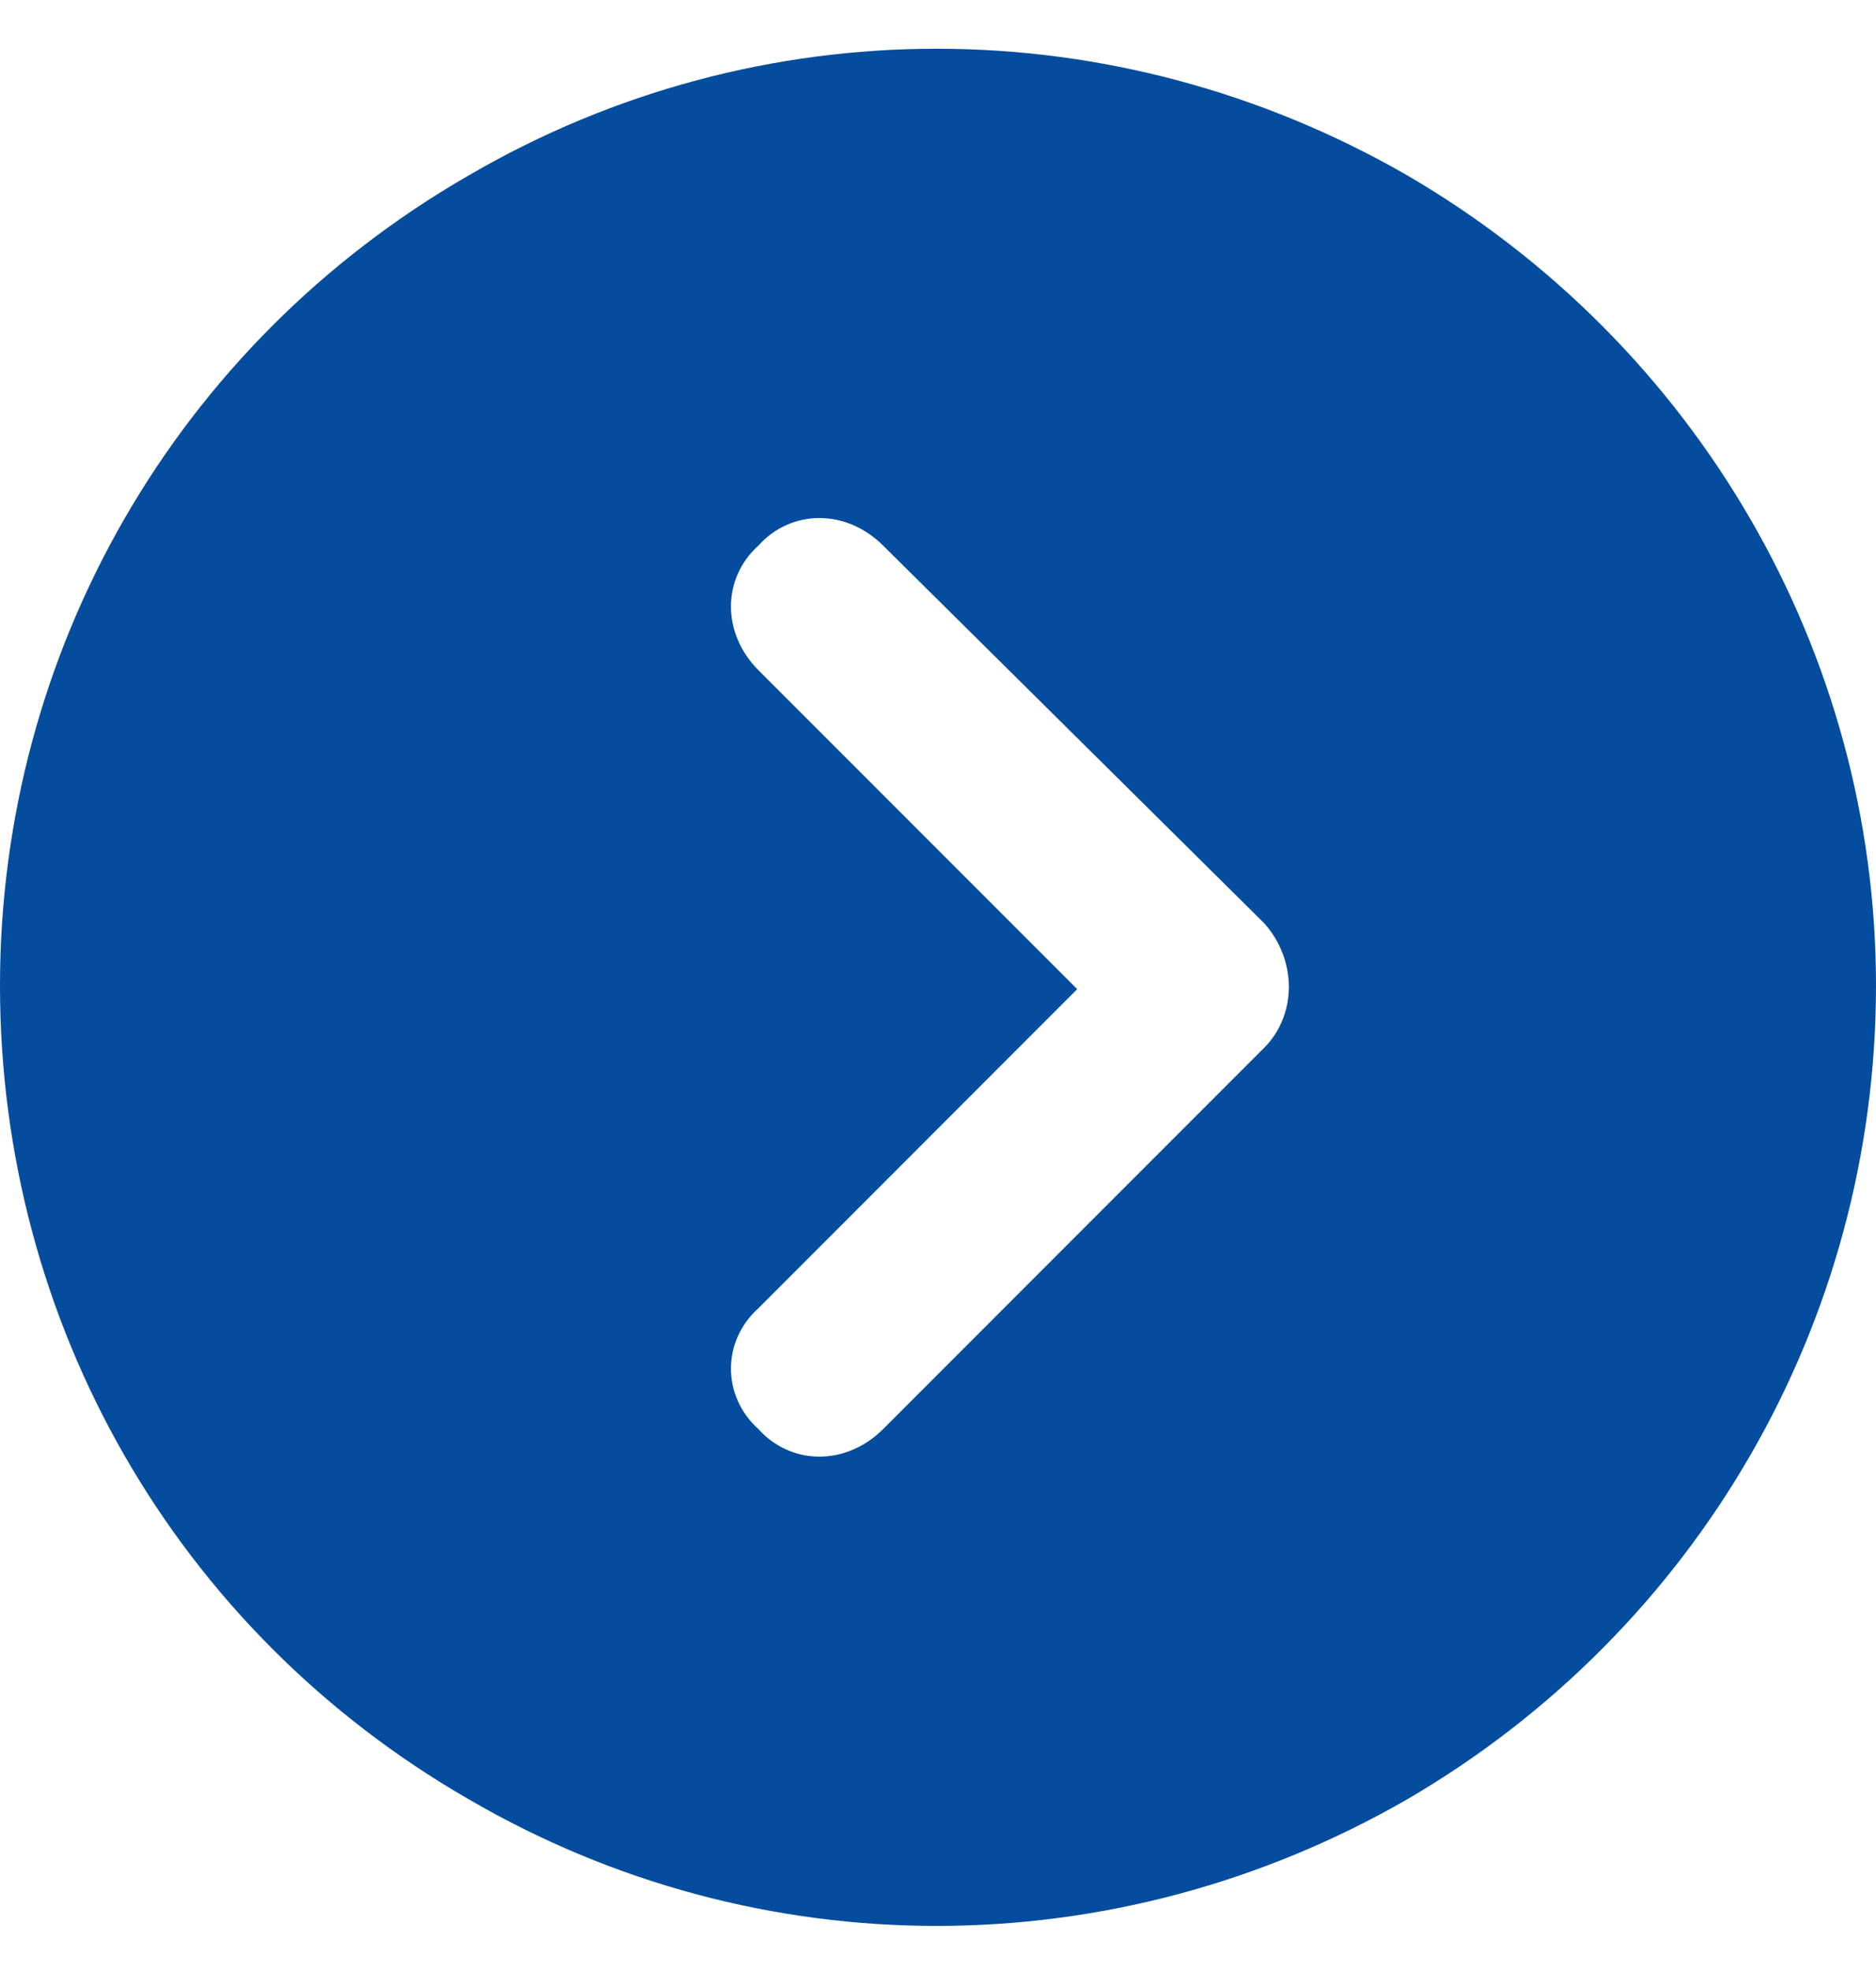
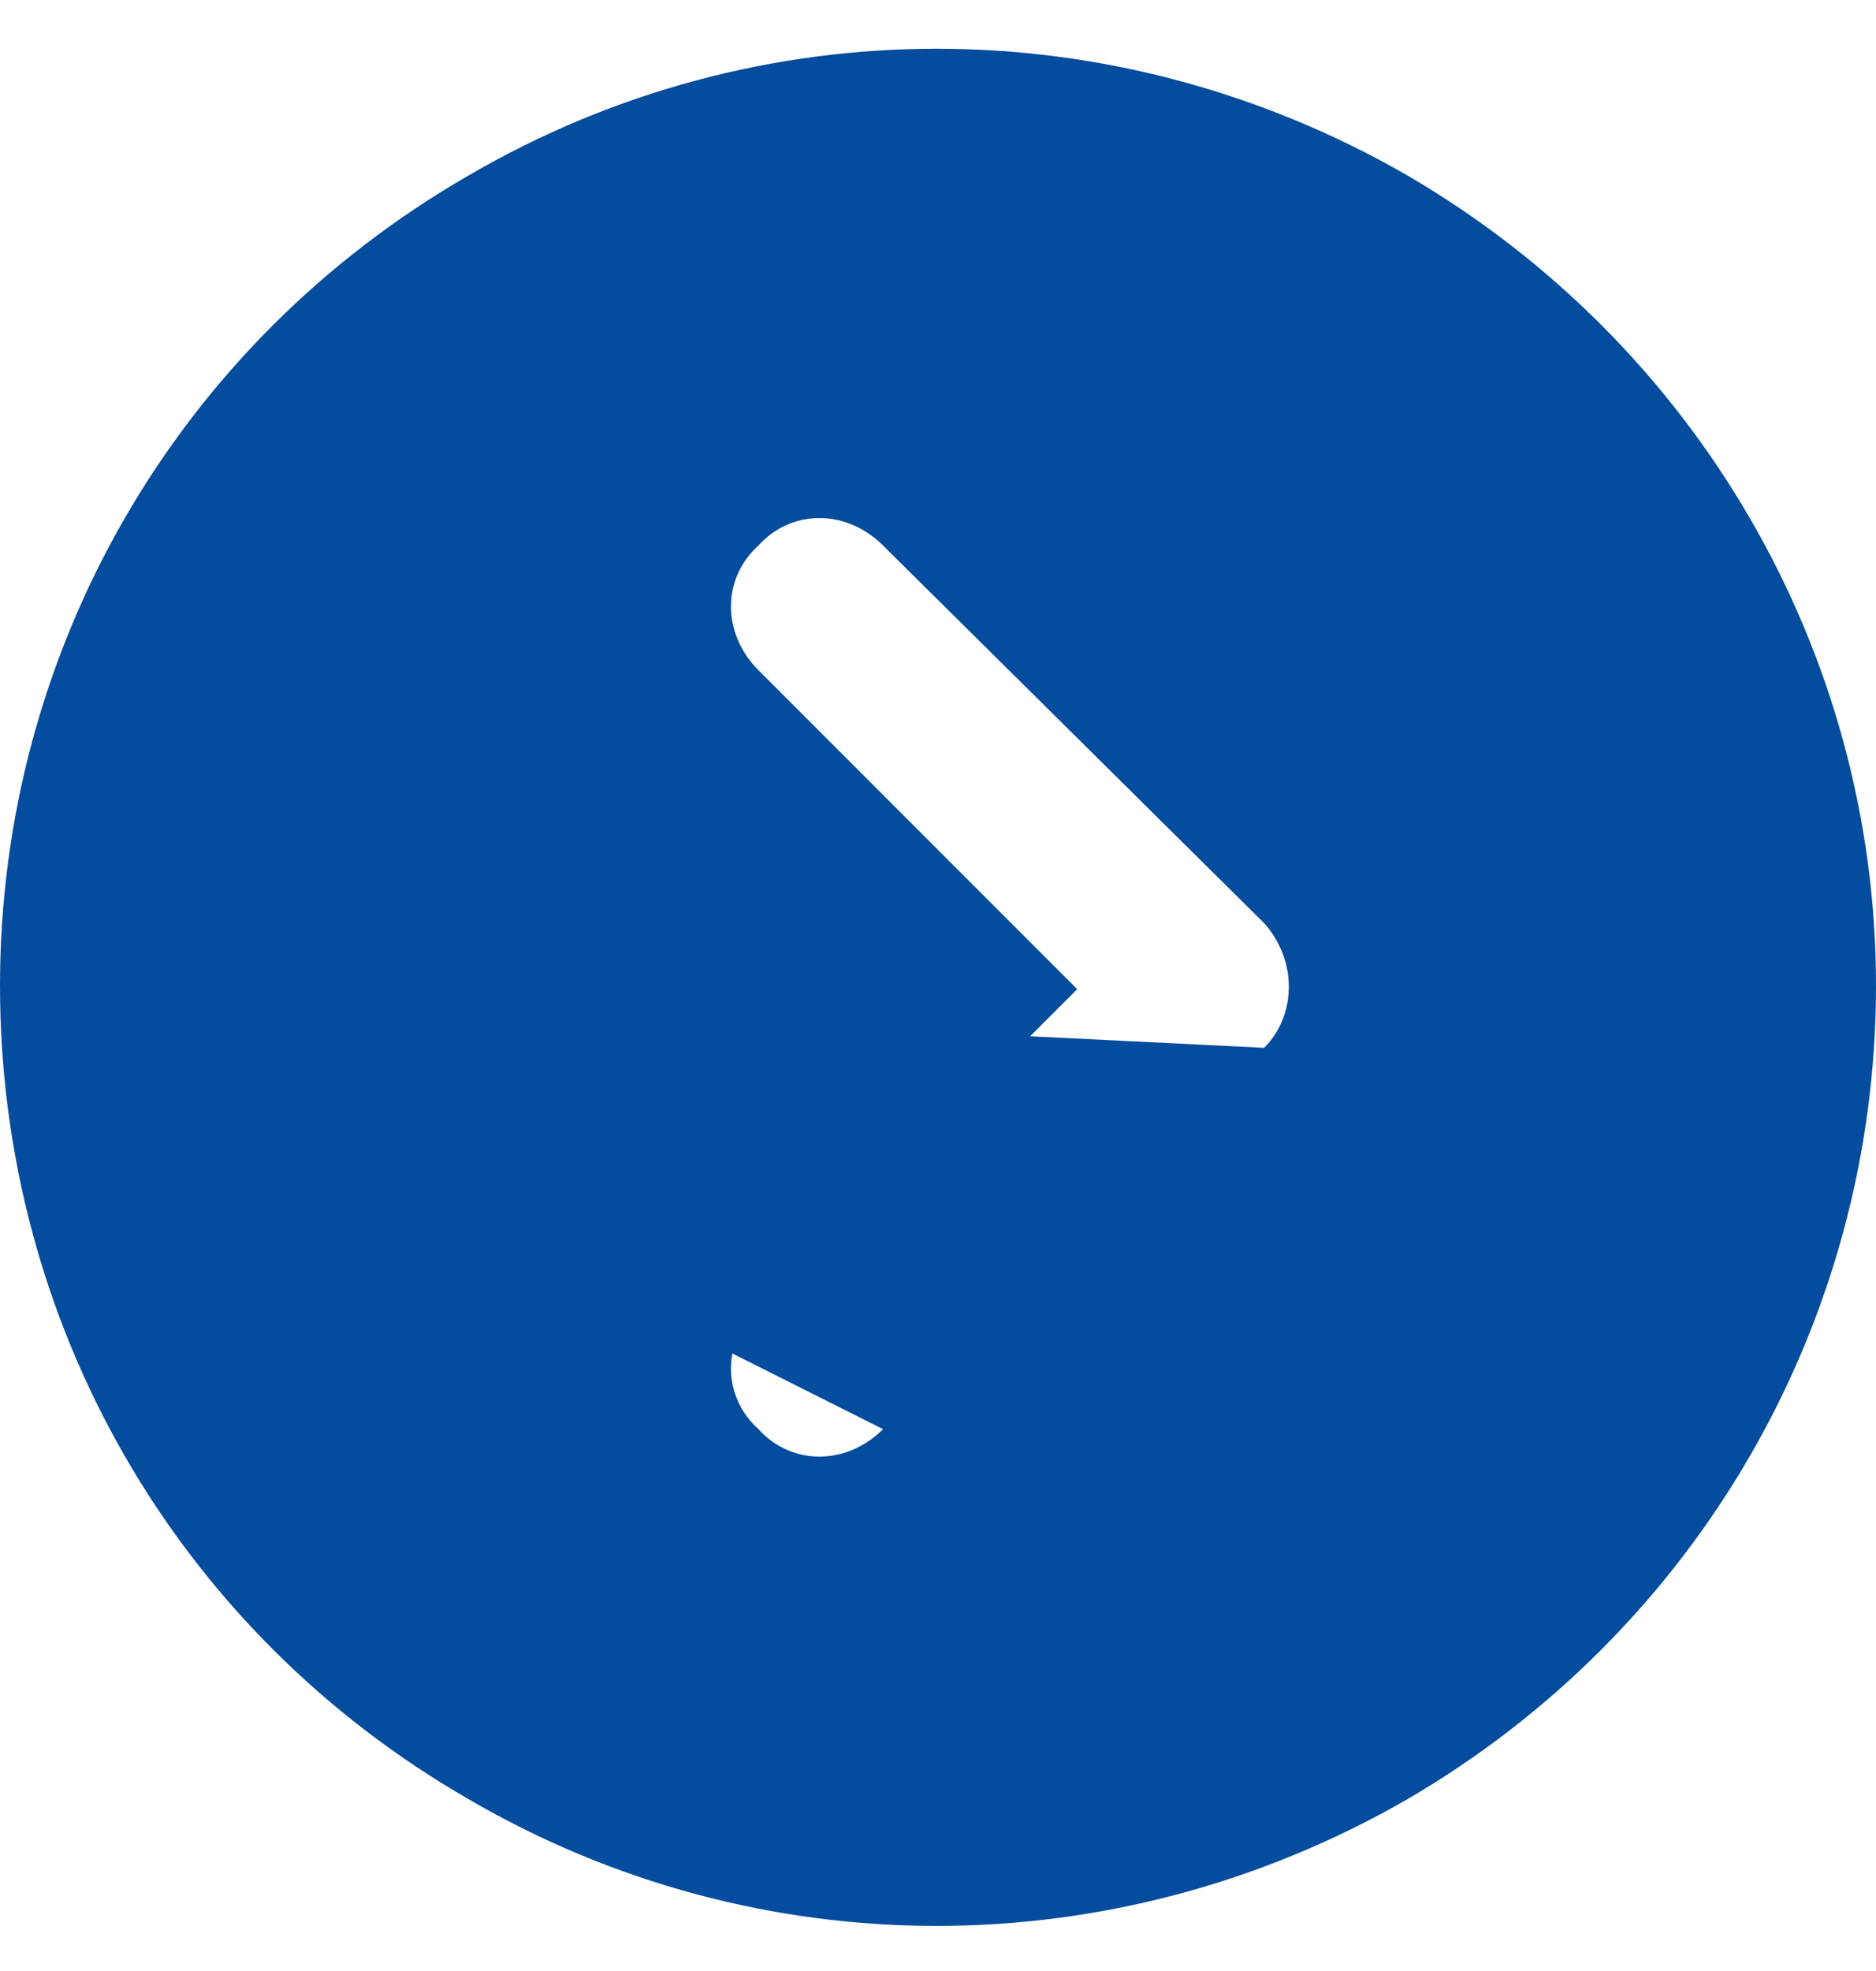
<svg xmlns="http://www.w3.org/2000/svg" width="20" height="21" viewBox="0 0 20 21" fill="none">
-   <path d="M0 10.5C0 6.945 1.875 3.664 5 1.867C8.086 0.07 11.875 0.07 15 1.867C18.086 3.664 20 6.945 20 10.5C20 14.094 18.086 17.375 15 19.172C11.875 20.969 8.086 20.969 5 19.172C1.875 17.375 0 14.094 0 10.5ZM9.414 15.227L13.477 11.164C13.828 10.812 13.828 10.227 13.477 9.836L9.414 5.812C9.023 5.422 8.438 5.422 8.086 5.812C7.695 6.164 7.695 6.75 8.086 7.141L11.484 10.539L8.086 13.938C7.695 14.289 7.695 14.875 8.086 15.227C8.438 15.617 9.023 15.617 9.414 15.227Z" fill="#044C9D" />
+   <path d="M0 10.5C0 6.945 1.875 3.664 5 1.867C8.086 0.07 11.875 0.07 15 1.867C18.086 3.664 20 6.945 20 10.5C20 14.094 18.086 17.375 15 19.172C11.875 20.969 8.086 20.969 5 19.172C1.875 17.375 0 14.094 0 10.5ZL13.477 11.164C13.828 10.812 13.828 10.227 13.477 9.836L9.414 5.812C9.023 5.422 8.438 5.422 8.086 5.812C7.695 6.164 7.695 6.75 8.086 7.141L11.484 10.539L8.086 13.938C7.695 14.289 7.695 14.875 8.086 15.227C8.438 15.617 9.023 15.617 9.414 15.227Z" fill="#044C9D" />
</svg>